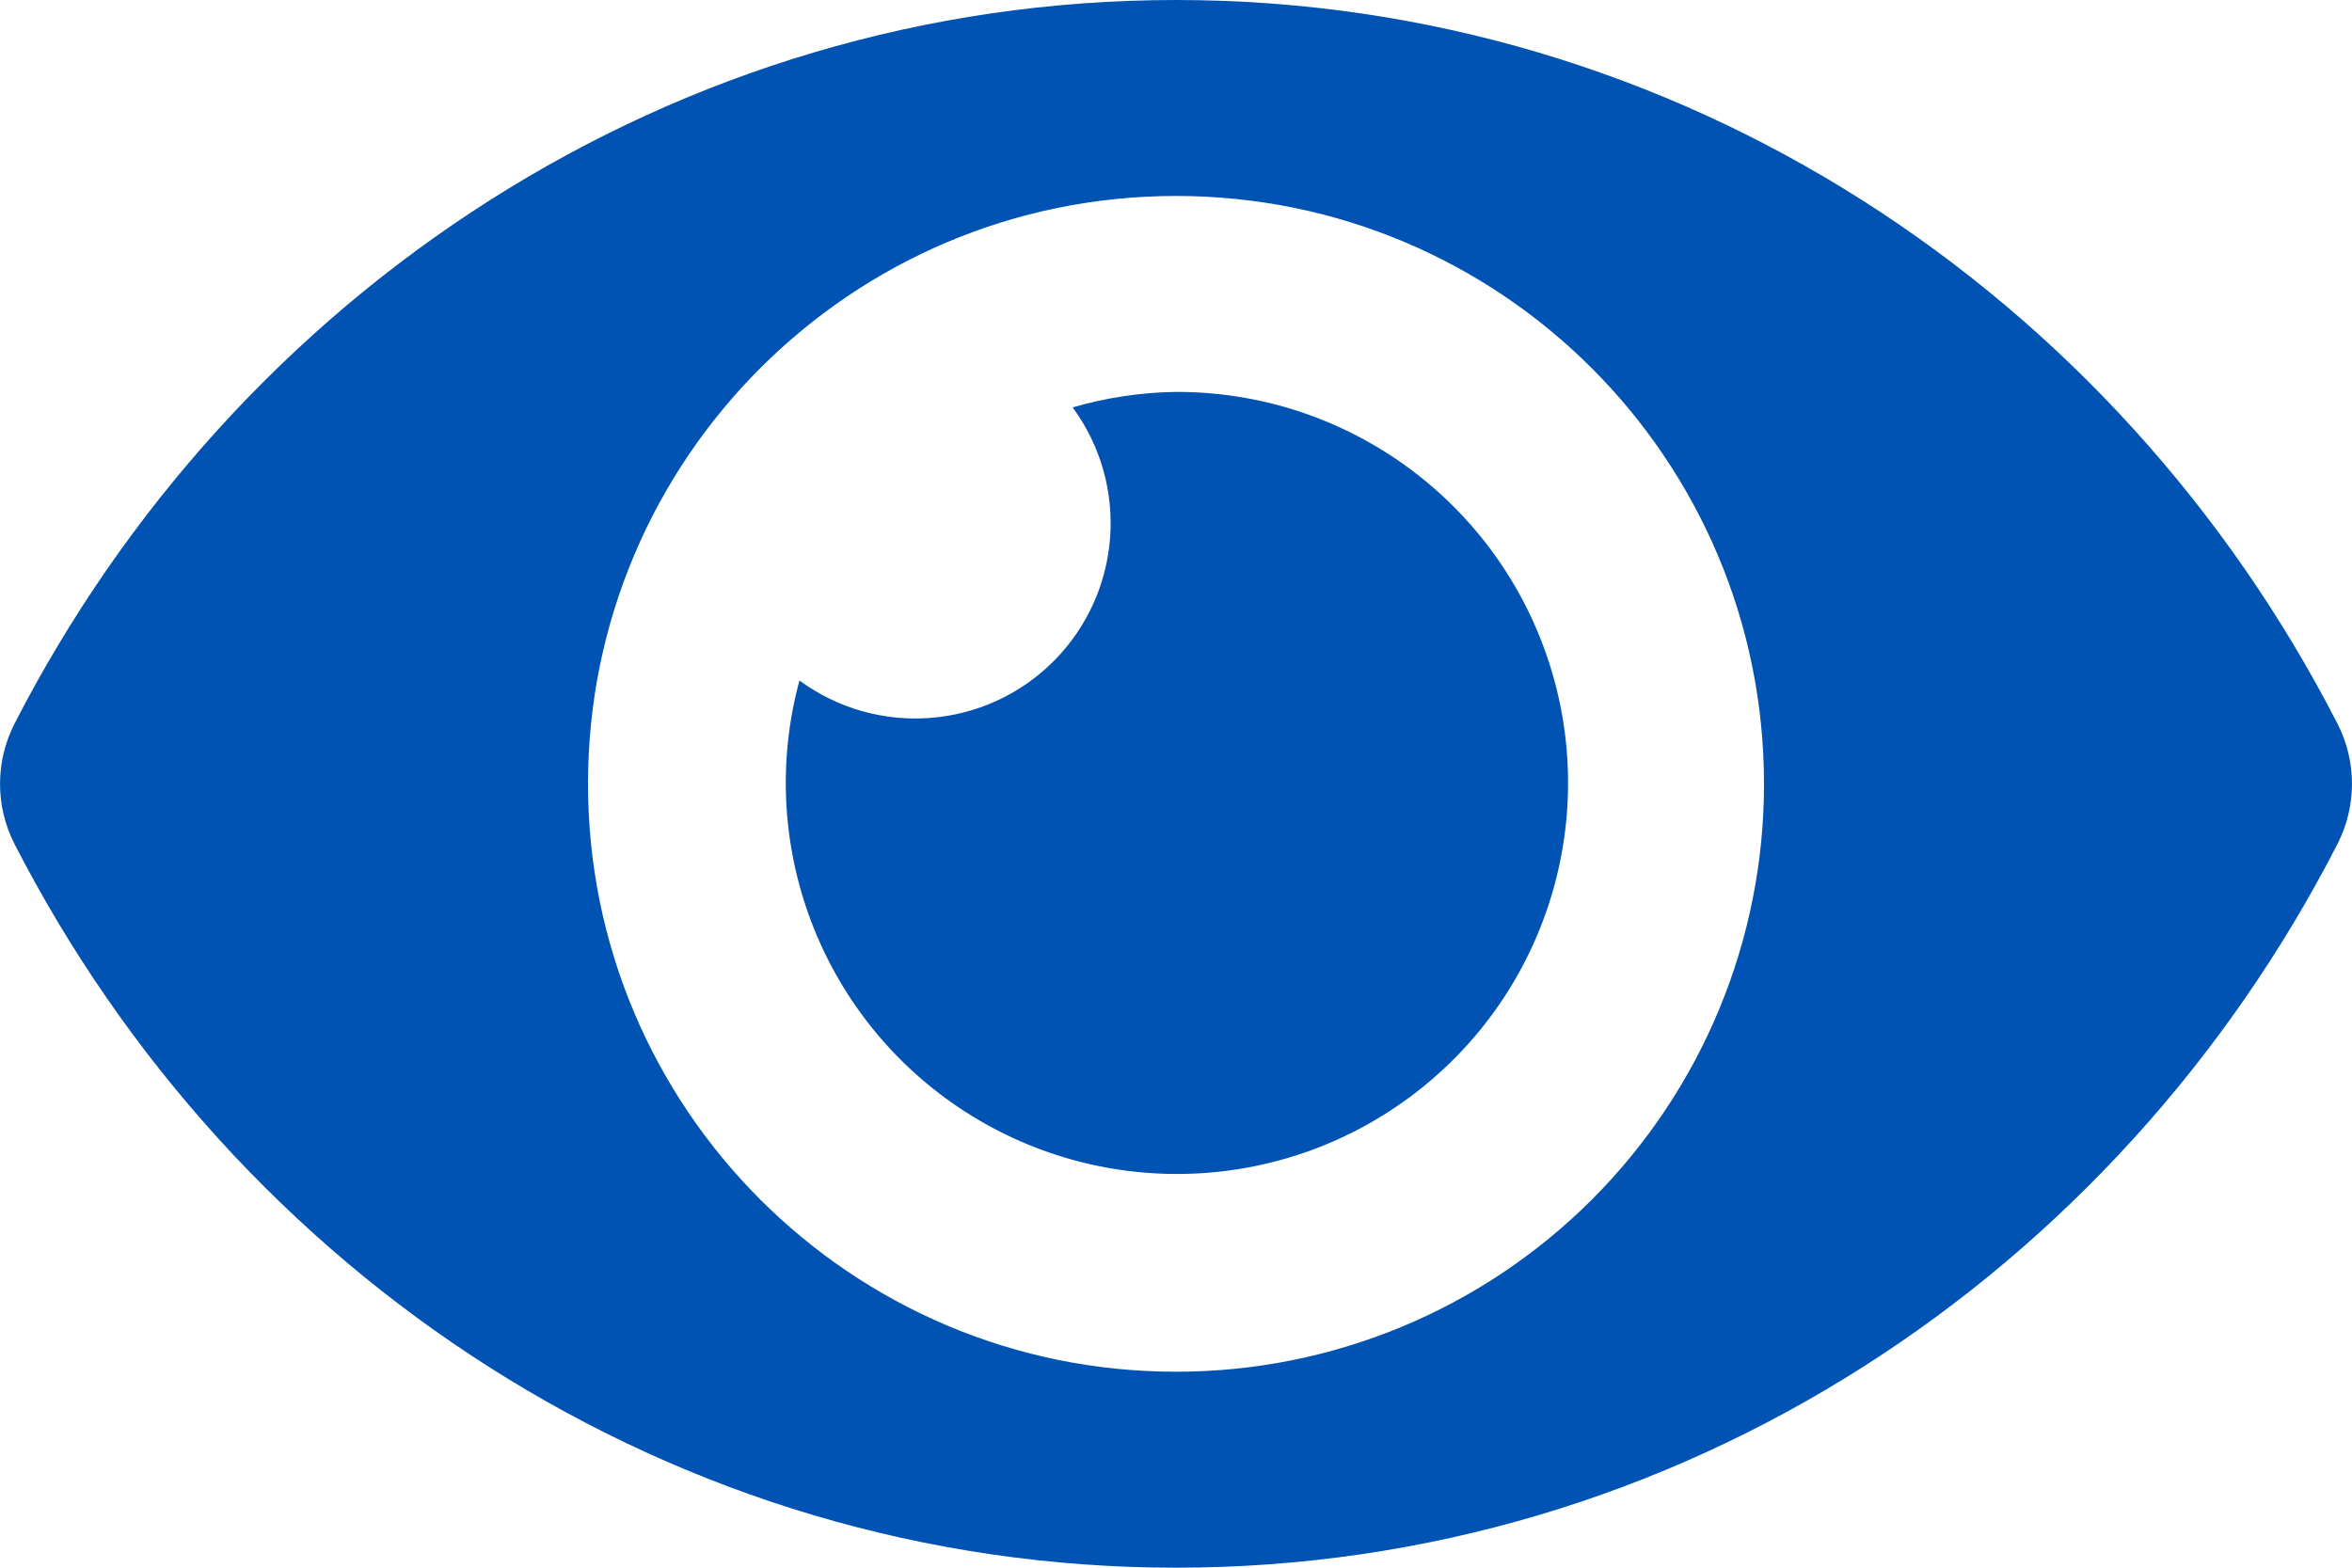
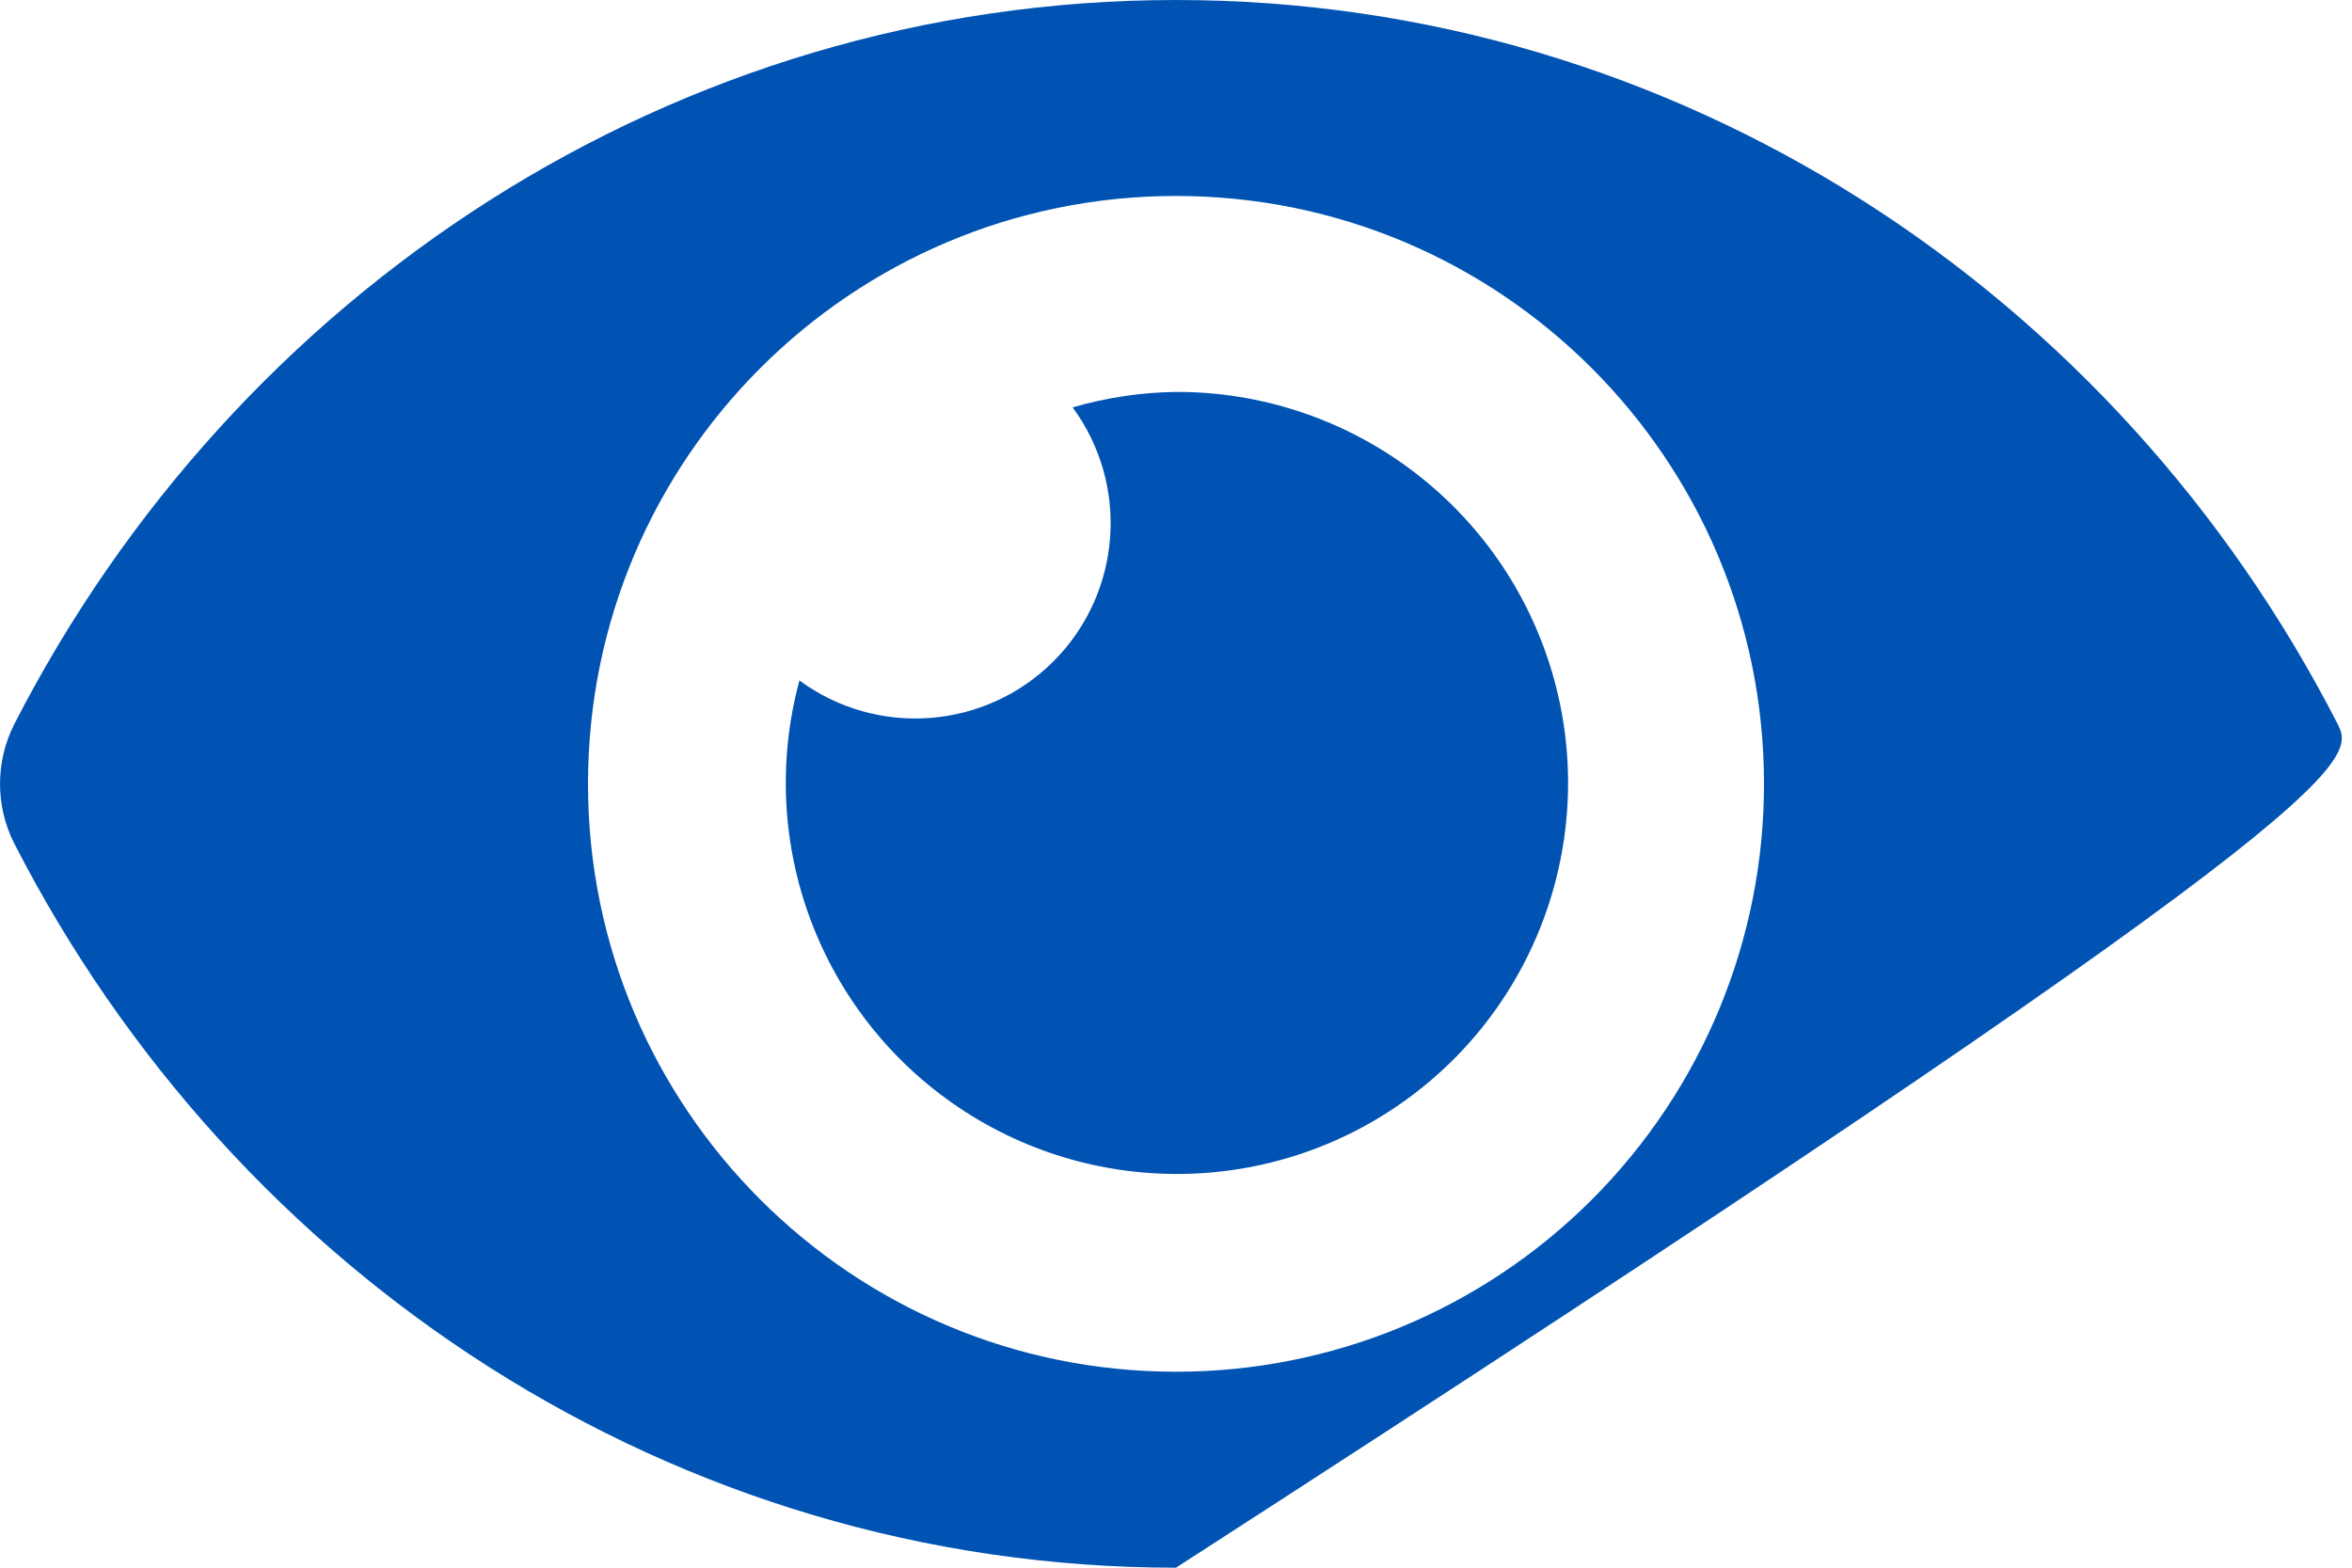
<svg xmlns="http://www.w3.org/2000/svg" width="21px" height="14px" viewBox="0 0 21 14" version="1.1">
  <g id="Group-15">
    <g id="svgexport-1-(4)">
-       <path d="M20.873 6.468C18.896 2.61 14.982 0 10.5 0C6.018 0 2.103 2.612 0.127 6.468C-0.042 6.803 -0.042 7.198 0.127 7.532C2.104 11.39 6.018 14 10.5 14C14.982 14 18.897 11.388 20.873 7.532C21.042 7.197 21.042 6.802 20.873 6.468ZM10.5 12.25C7.601 12.25 5.25 9.899 5.25 7C5.25 4.101 7.601 1.75 10.5 1.75C13.399 1.75 15.75 4.101 15.75 7C15.751 8.393 15.198 9.728 14.213 10.713C13.228 11.698 11.893 12.251 10.5 12.25L10.5 12.25ZM10.5 3.5C10.188 3.504 9.877 3.551 9.577 3.638C10.088 4.333 10.015 5.296 9.406 5.906C8.796 6.515 7.833 6.588 7.138 6.077C6.746 7.523 7.319 9.057 8.563 9.892C9.807 10.726 11.444 10.675 12.633 9.763C13.822 8.852 14.297 7.284 13.814 5.866C13.331 4.449 11.998 3.496 10.5 3.5L10.5 3.5Z" id="Shape" fill="#0053B3" stroke="none" />
+       <path d="M20.873 6.468C18.896 2.61 14.982 0 10.5 0C6.018 0 2.103 2.612 0.127 6.468C-0.042 6.803 -0.042 7.198 0.127 7.532C2.104 11.39 6.018 14 10.5 14C21.042 7.197 21.042 6.802 20.873 6.468ZM10.5 12.25C7.601 12.25 5.25 9.899 5.25 7C5.25 4.101 7.601 1.75 10.5 1.75C13.399 1.75 15.75 4.101 15.75 7C15.751 8.393 15.198 9.728 14.213 10.713C13.228 11.698 11.893 12.251 10.5 12.25L10.5 12.25ZM10.5 3.5C10.188 3.504 9.877 3.551 9.577 3.638C10.088 4.333 10.015 5.296 9.406 5.906C8.796 6.515 7.833 6.588 7.138 6.077C6.746 7.523 7.319 9.057 8.563 9.892C9.807 10.726 11.444 10.675 12.633 9.763C13.822 8.852 14.297 7.284 13.814 5.866C13.331 4.449 11.998 3.496 10.5 3.5L10.5 3.5Z" id="Shape" fill="#0053B3" stroke="none" />
    </g>
  </g>
</svg>